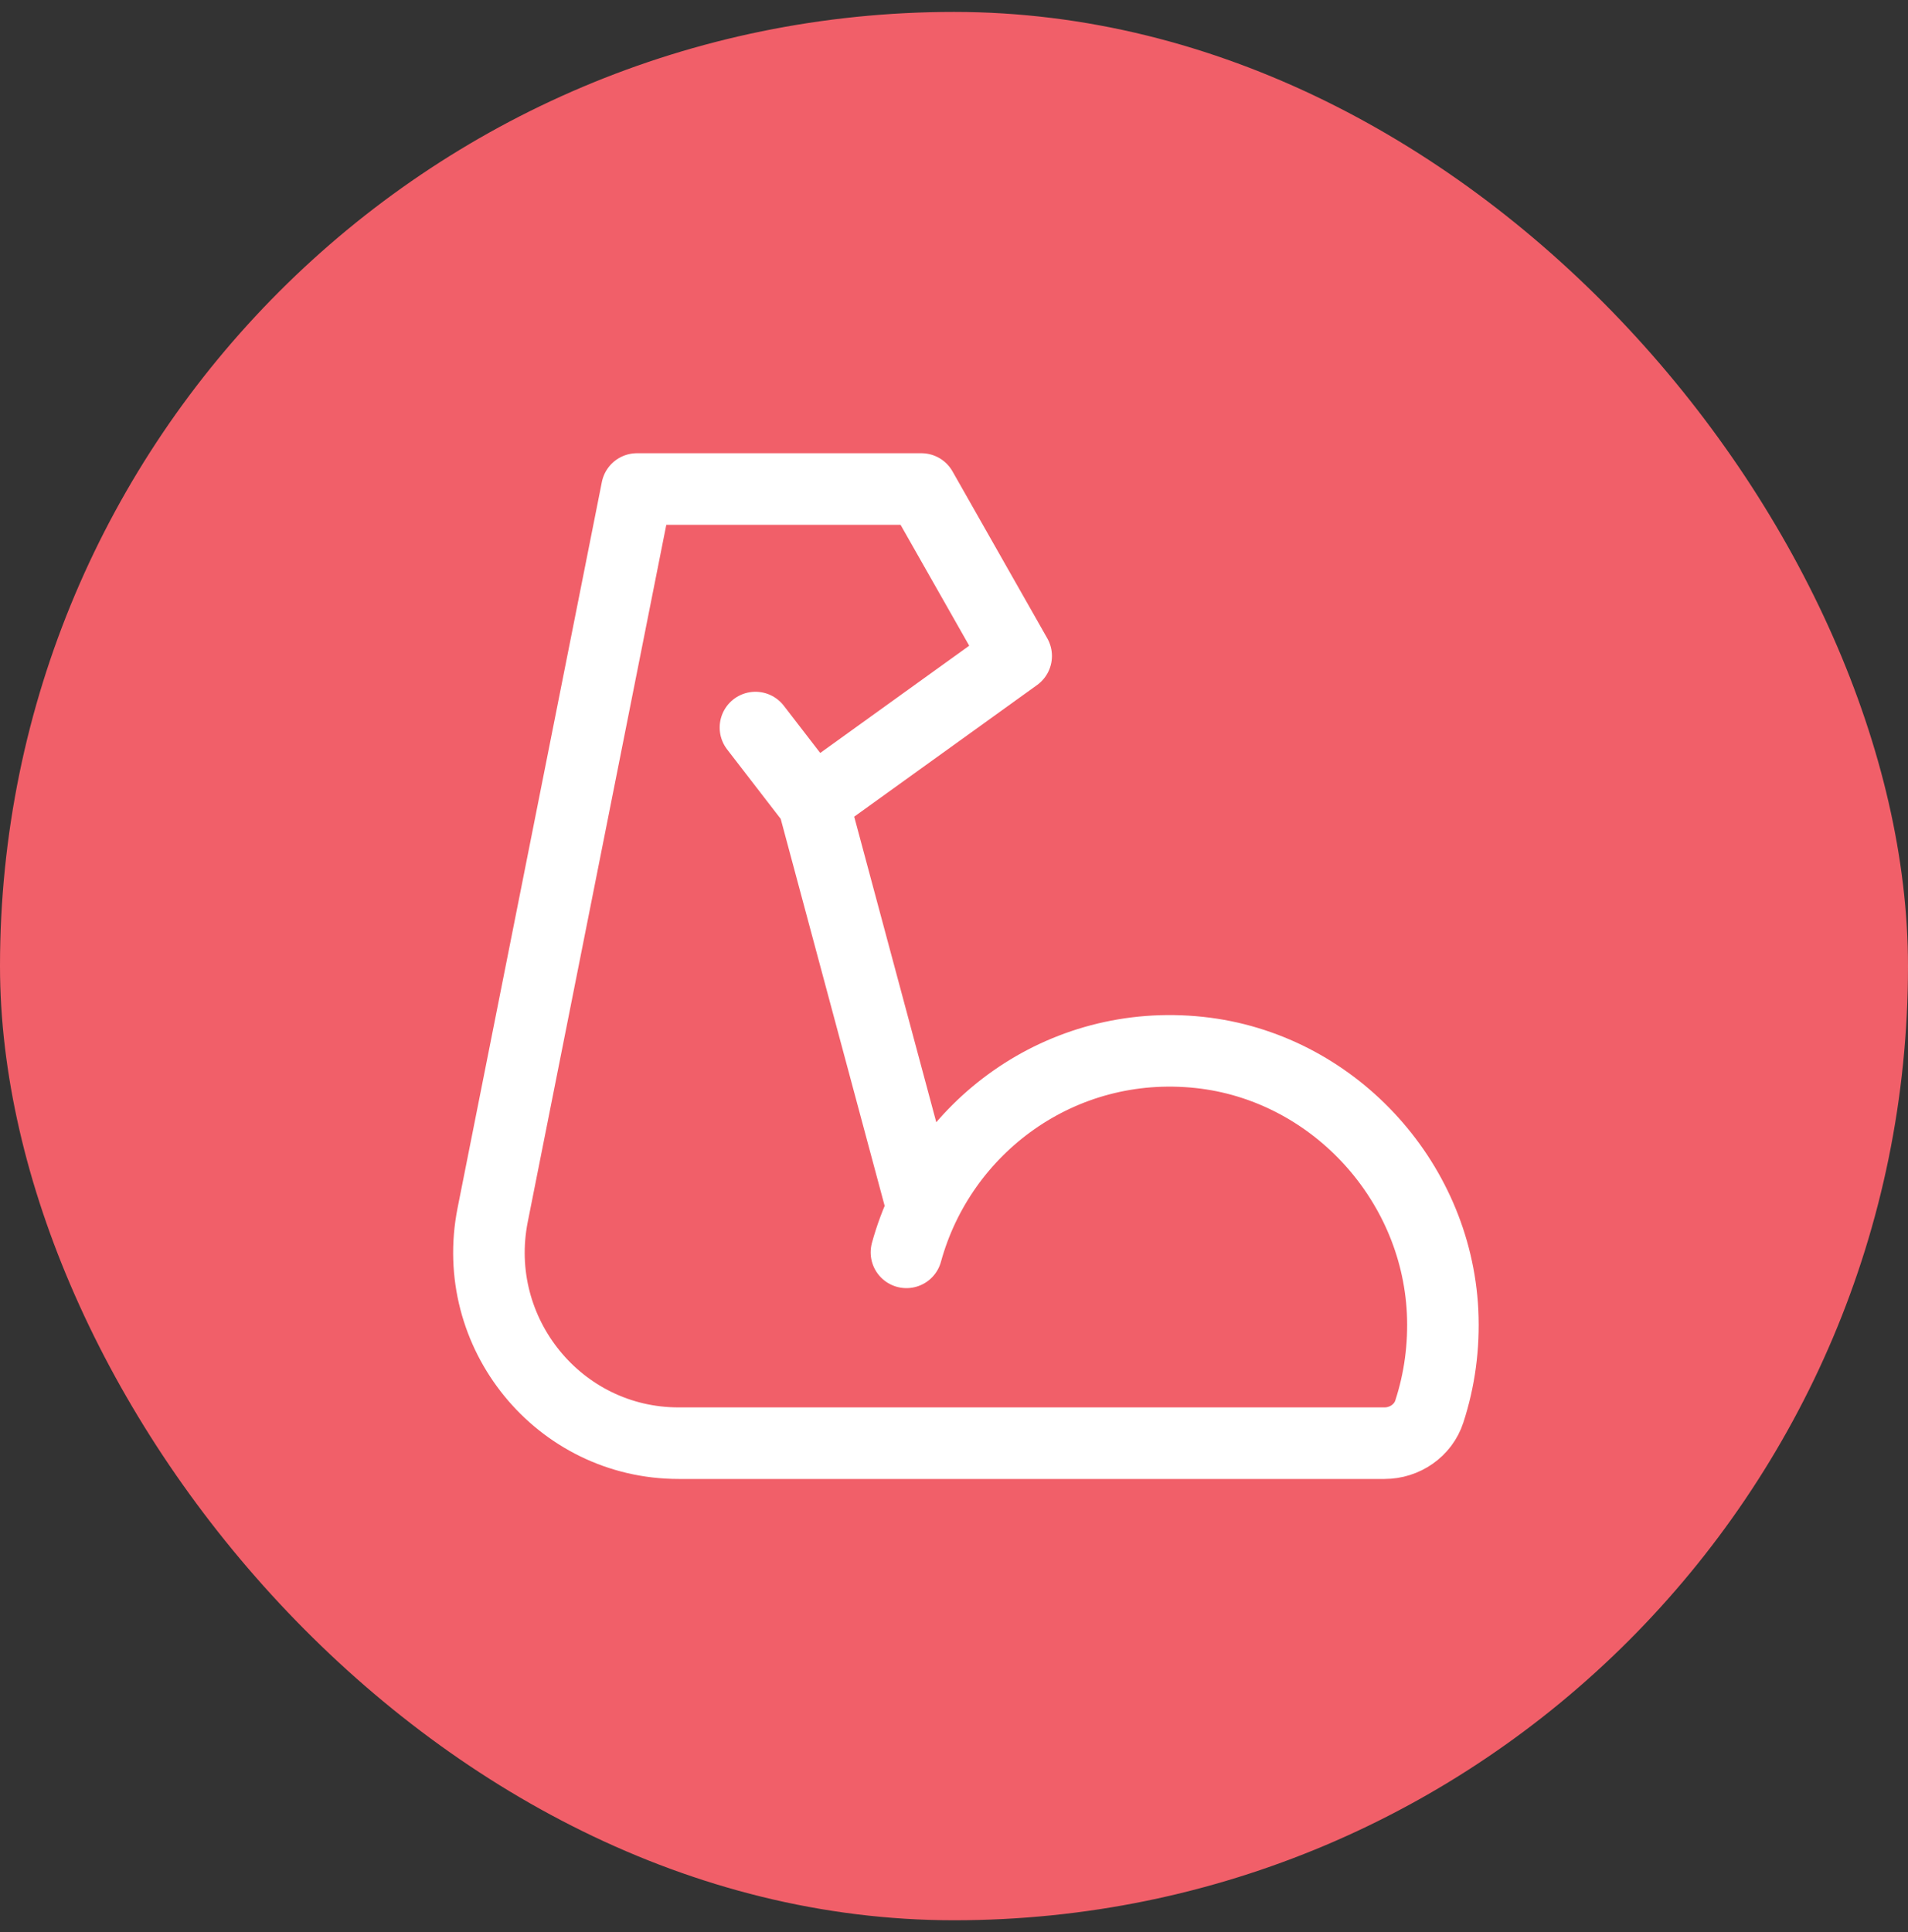
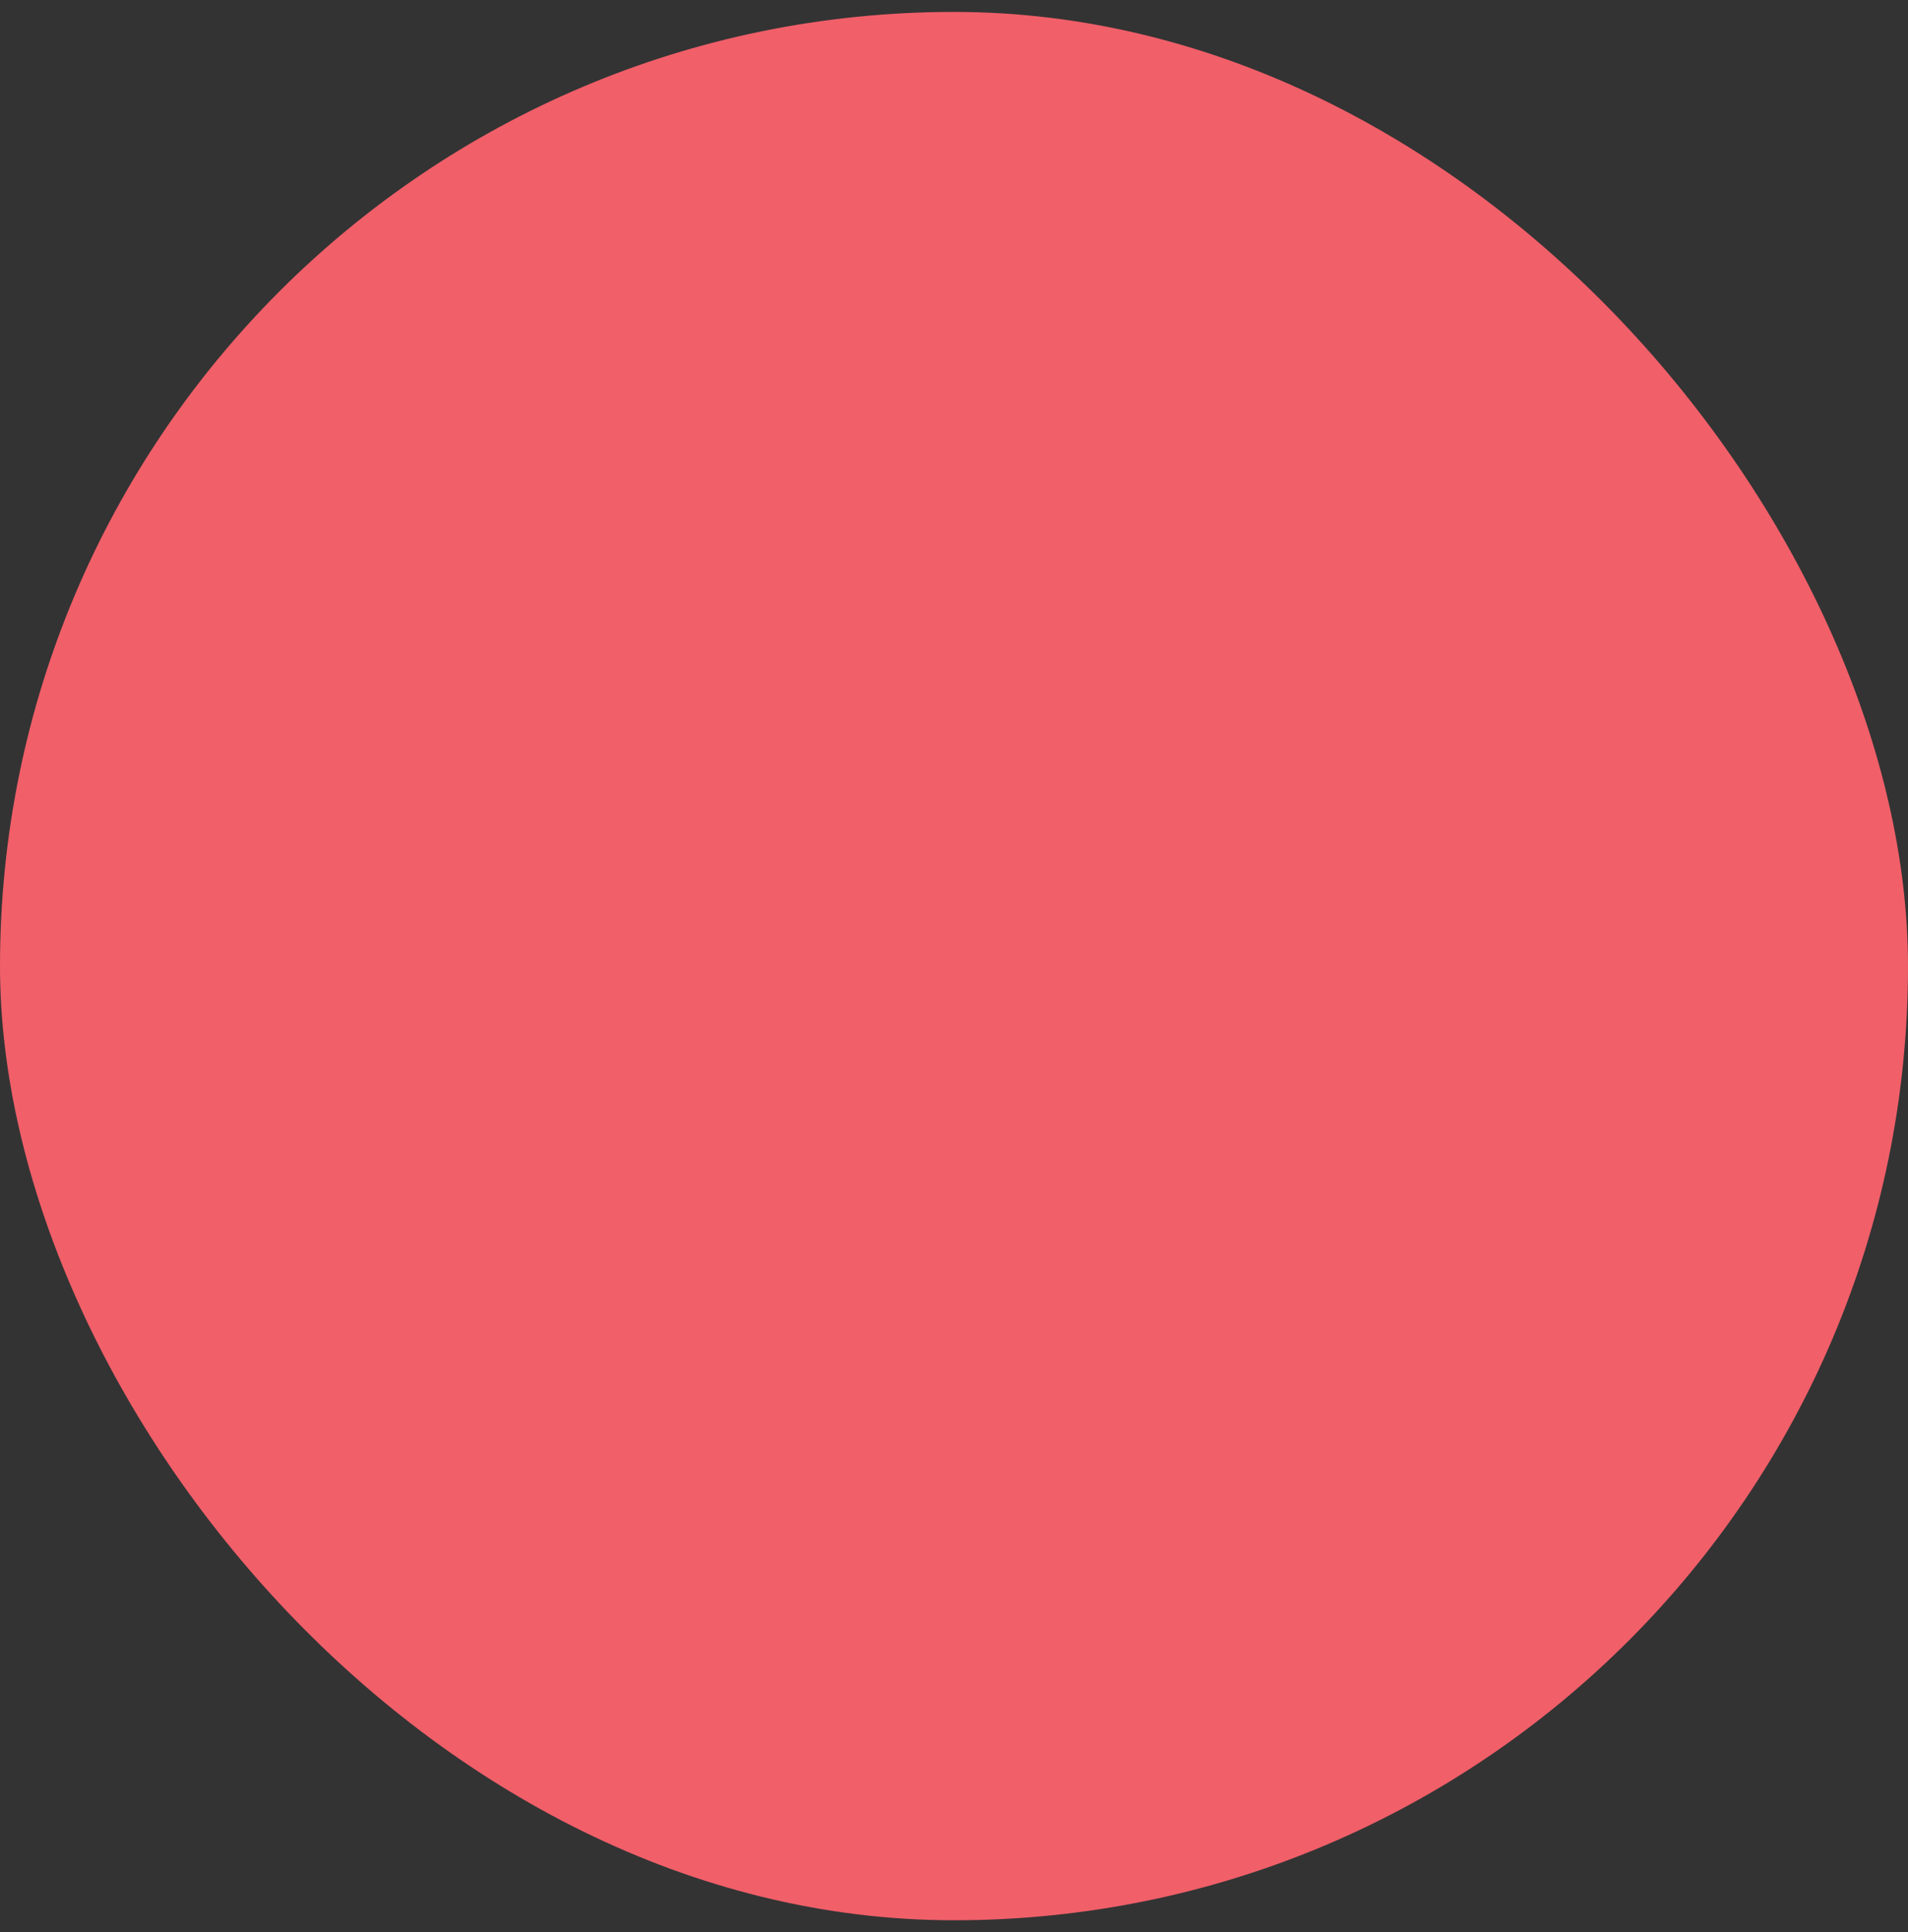
<svg xmlns="http://www.w3.org/2000/svg" width="80" height="81" viewBox="0 0 80 81" fill="none">
  <rect x="0" y="0" width="80" height="81" fill="#333333" stroke="none" />
  <g id="icon-park-outline:muscle">
    <rect y="0.5" width="80" height="80" rx="40" fill="#F15F69" />
    <g id="Group">
-       <path id="Vector" d="M38.006 52.5C39.447 47.25 44.486 43.5 50.289 44.12C55.815 44.71 60.208 49.4 60.486 54.98C60.556 56.45 60.357 57.86 59.93 59.17C59.671 59.97 58.896 60.5 58.051 60.5H28.453C23.436 60.5 19.673 55.881 20.657 50.931L26.706 20.5H38.632L42.607 27.5L34.09 33.63L31.675 30.5M34.1 33.63L38.632 50.5" stroke="white" stroke-width="3" stroke-miterlimit="2" stroke-linecap="round" stroke-linejoin="round" />
-     </g>
+       </g>
  </g>
</svg>